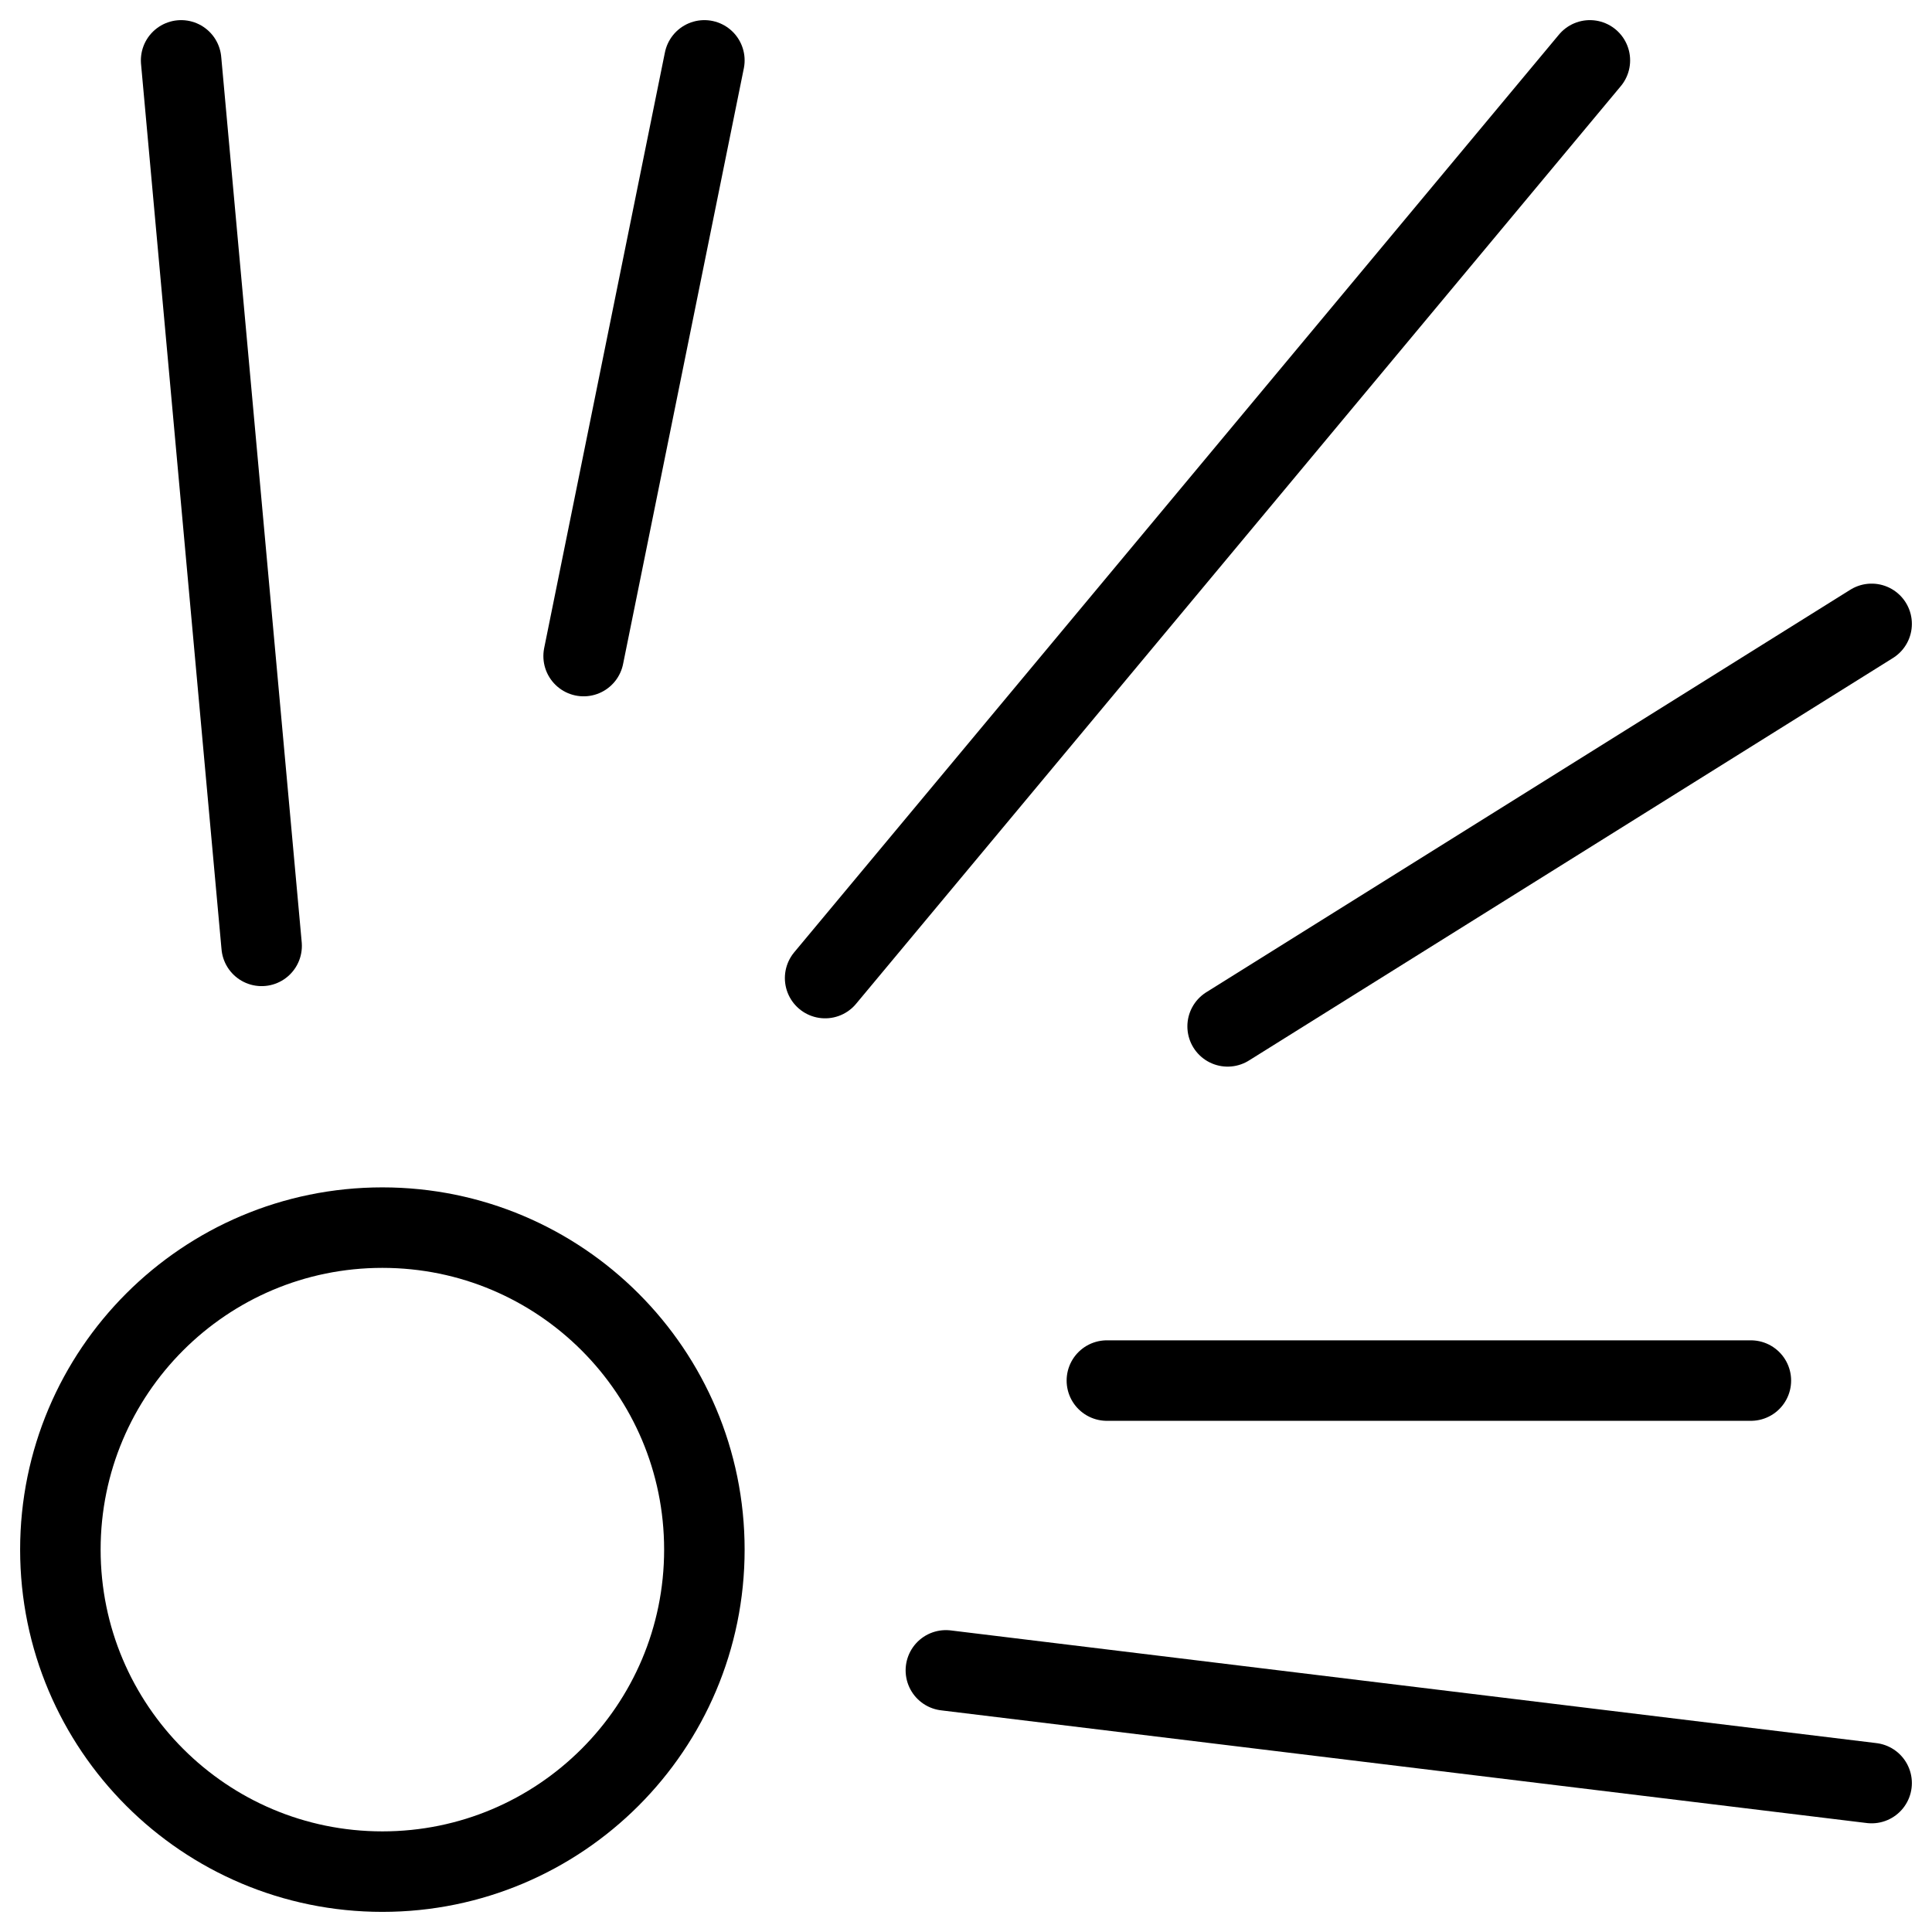
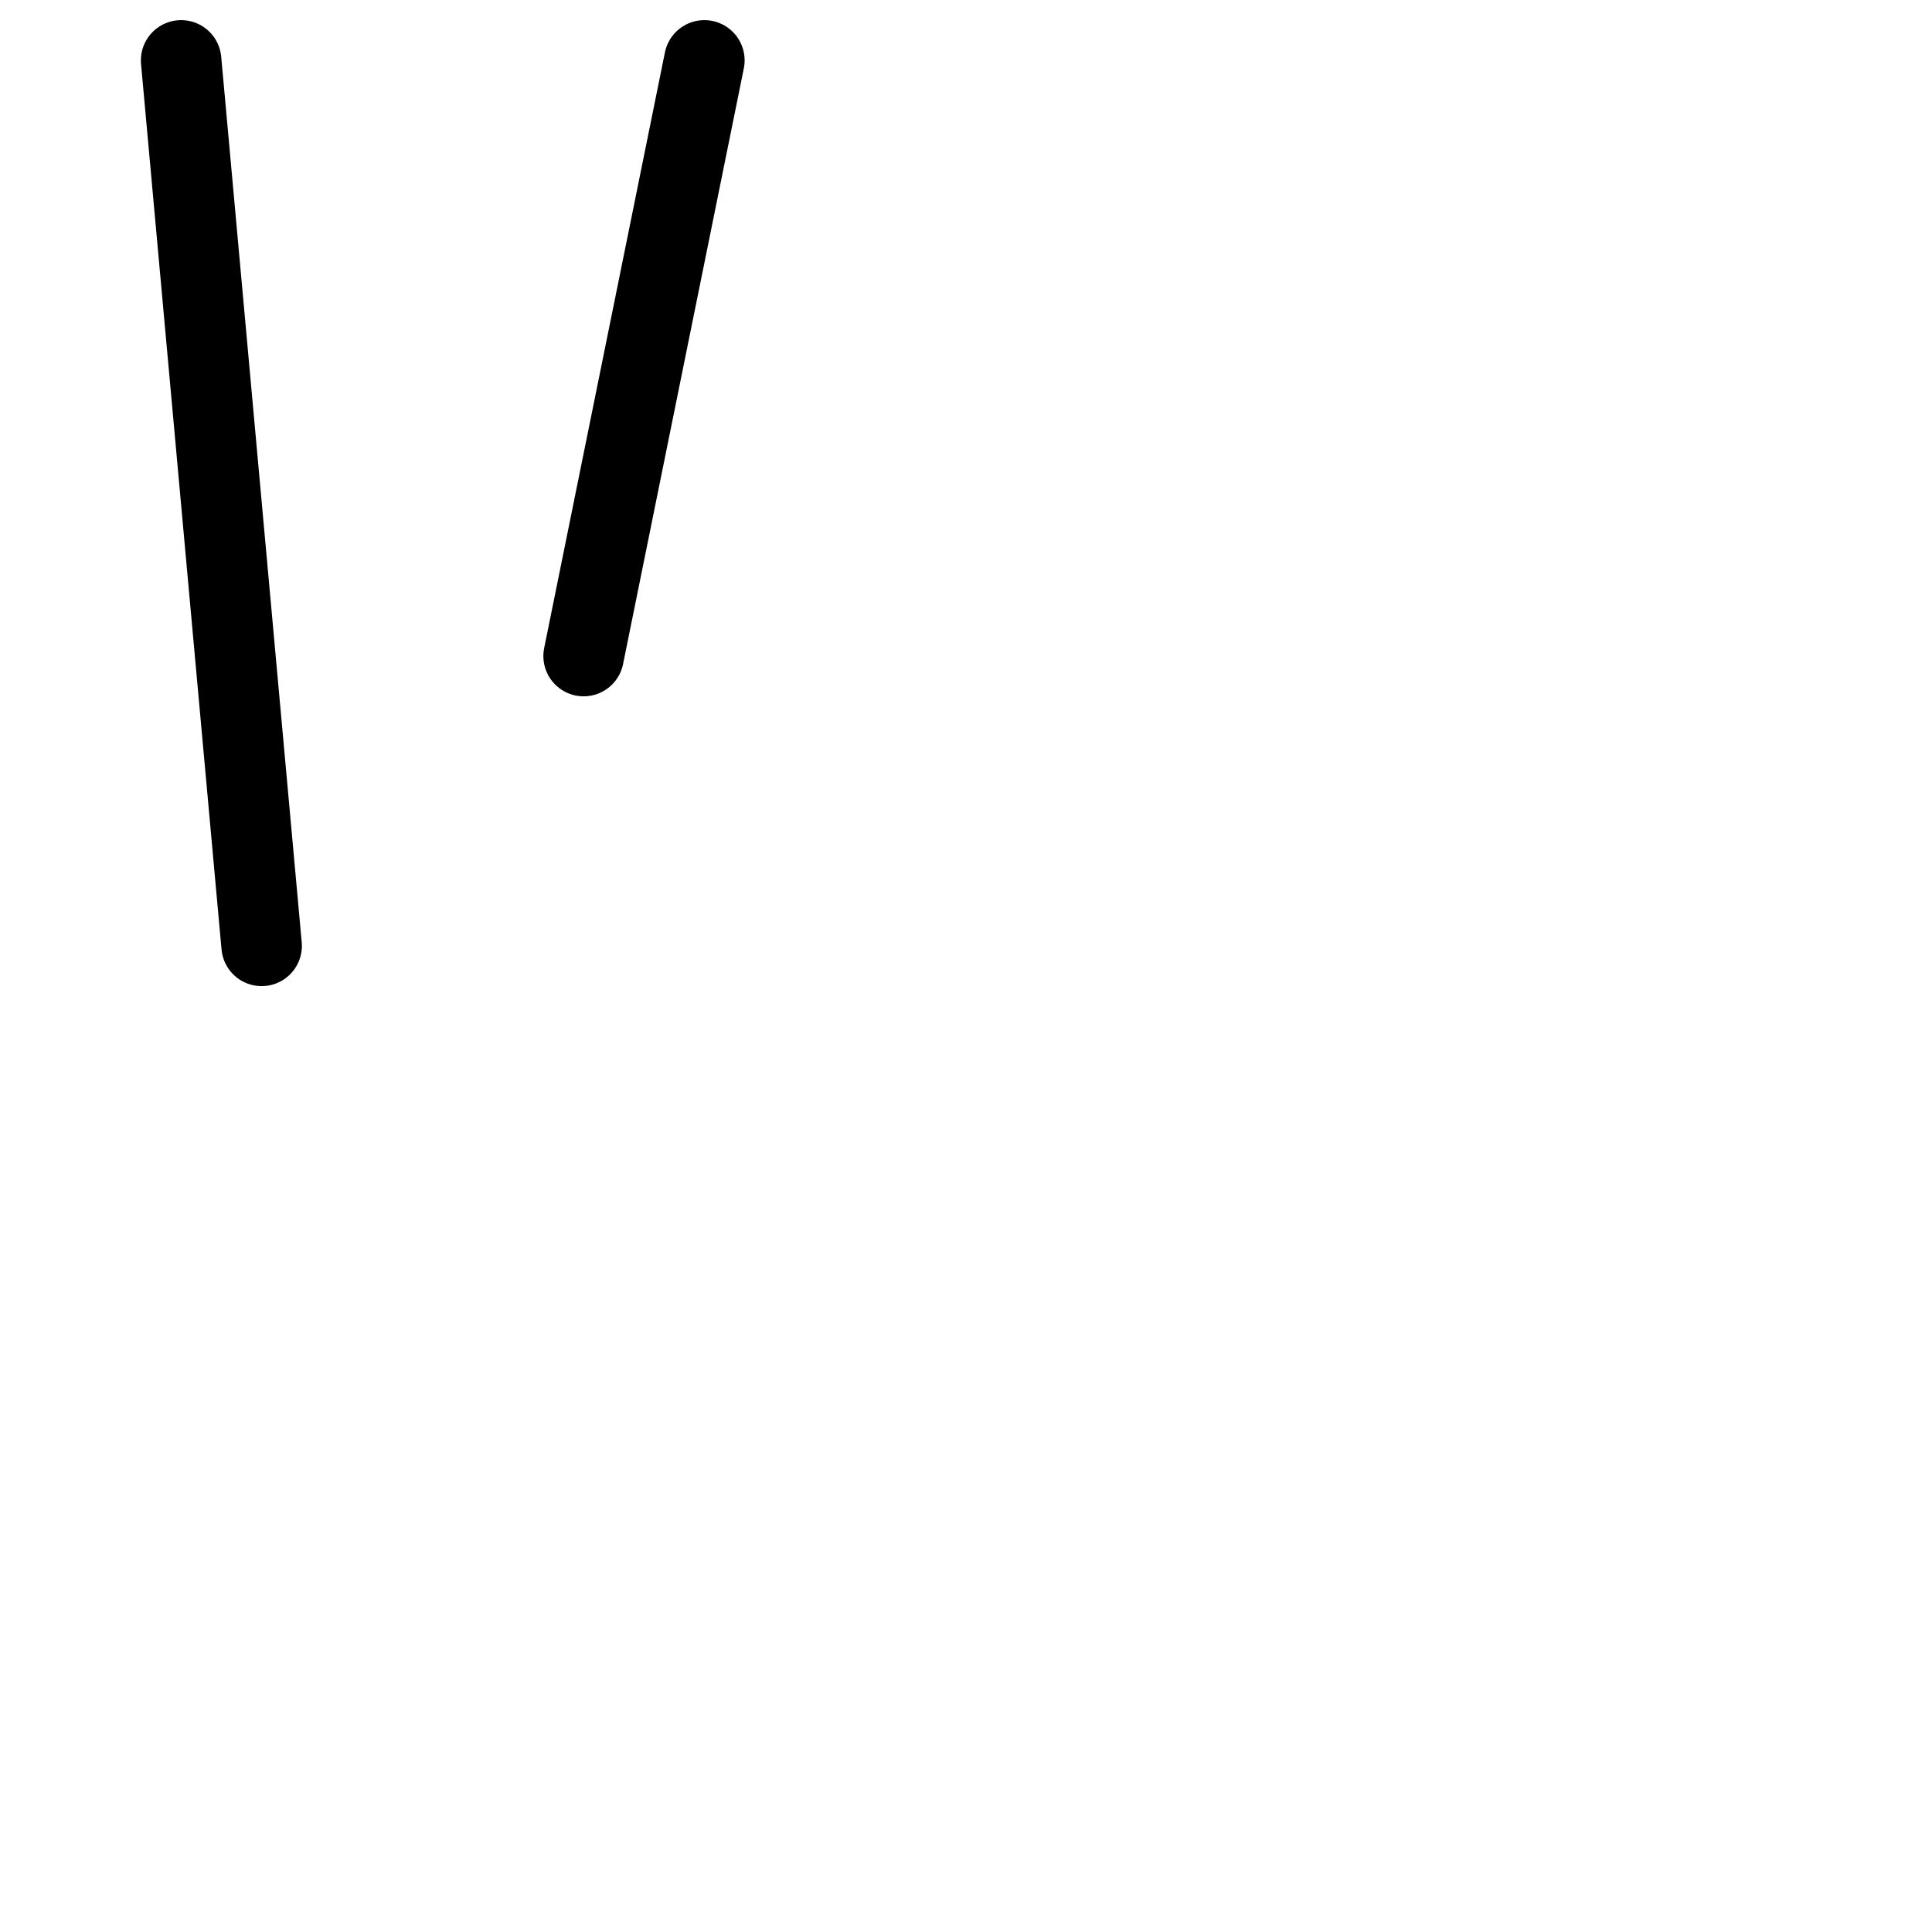
<svg xmlns="http://www.w3.org/2000/svg" fill="none" viewBox="0 0 24 24">
-   <path stroke="#000000" stroke-linecap="round" stroke-linejoin="round" stroke-miterlimit="10" d="M4.75 23.25c2.209 0 4 -1.791 4 -4 0 -2.209 -1.791 -4 -4 -4s-4 1.791 -4 4c0 2.209 1.791 4 4 4Z" stroke-width="1" />
  <path stroke="#000000" stroke-linecap="round" stroke-linejoin="round" stroke-miterlimit="10" d="m3.25 11.75 -1 -11" stroke-width="1" />
-   <path stroke="#000000" stroke-linecap="round" stroke-linejoin="round" stroke-miterlimit="10" d="m11.75 20.75 11.5 1.4" stroke-width="1" />
  <path stroke="#000000" stroke-linecap="round" stroke-linejoin="round" stroke-miterlimit="10" d="m8.75 0.75 -1.5 7.4" stroke-width="1" />
-   <path stroke="#000000" stroke-linecap="round" stroke-linejoin="round" stroke-miterlimit="10" d="m10.25 12.15 9.5 -11.4" stroke-width="1" />
-   <path stroke="#000000" stroke-linecap="round" stroke-linejoin="round" stroke-miterlimit="10" d="m15.25 12.75 8 -5" stroke-width="1" />
-   <path stroke="#000000" stroke-linecap="round" stroke-linejoin="round" stroke-miterlimit="10" d="M13.75 17.15h8" stroke-width="1" />
</svg>